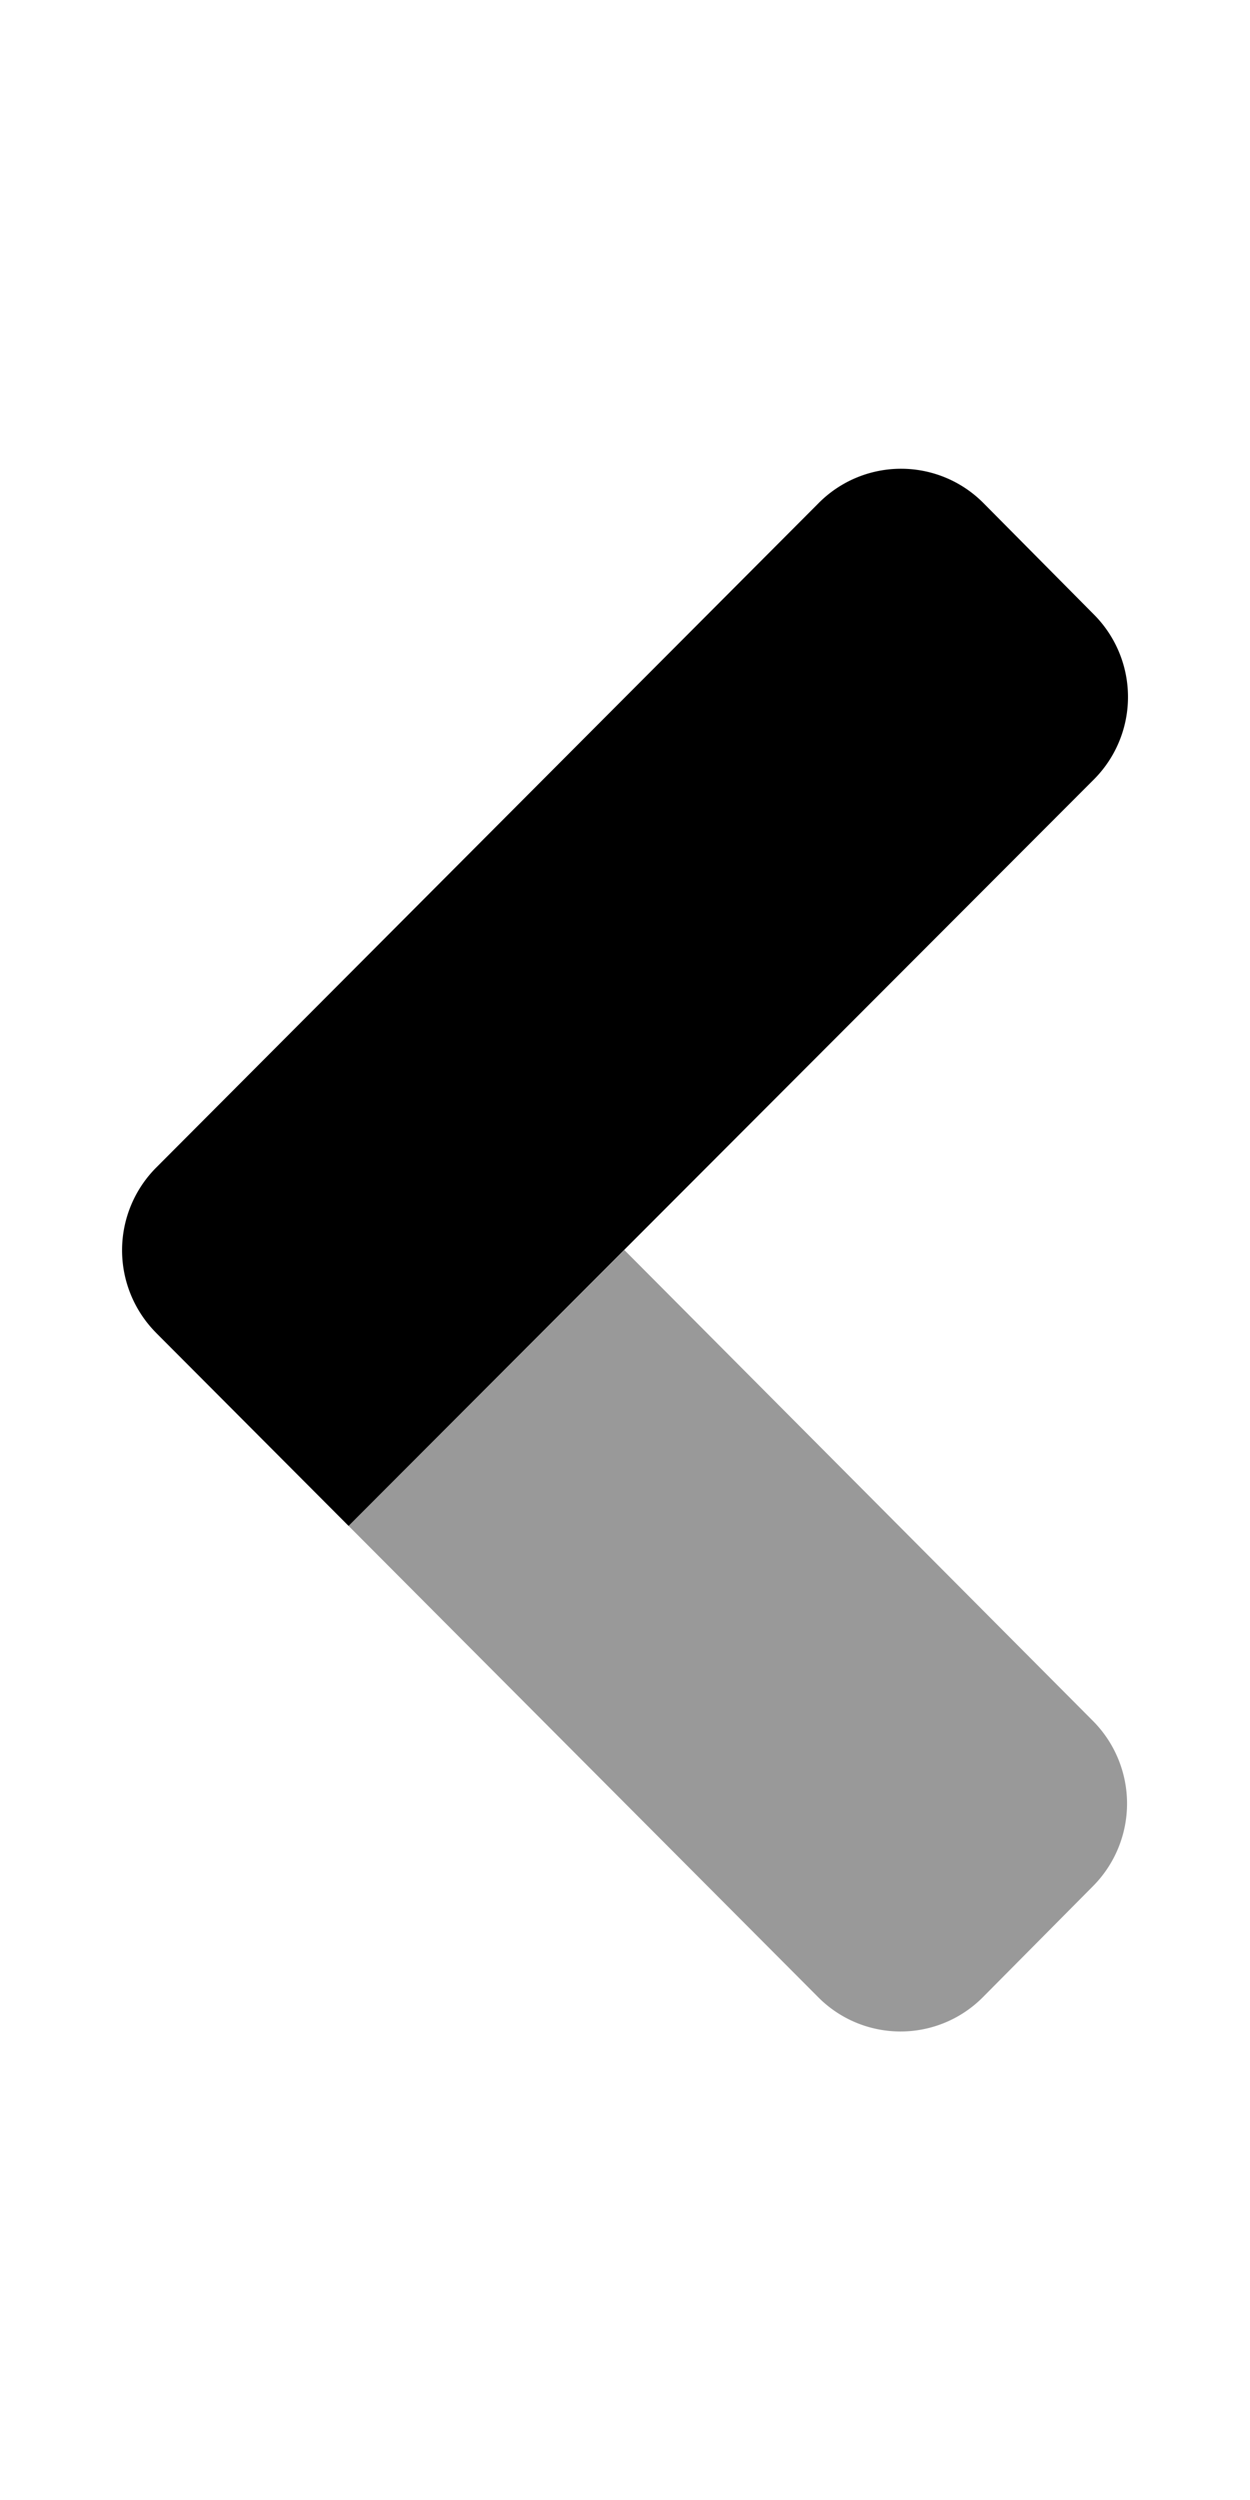
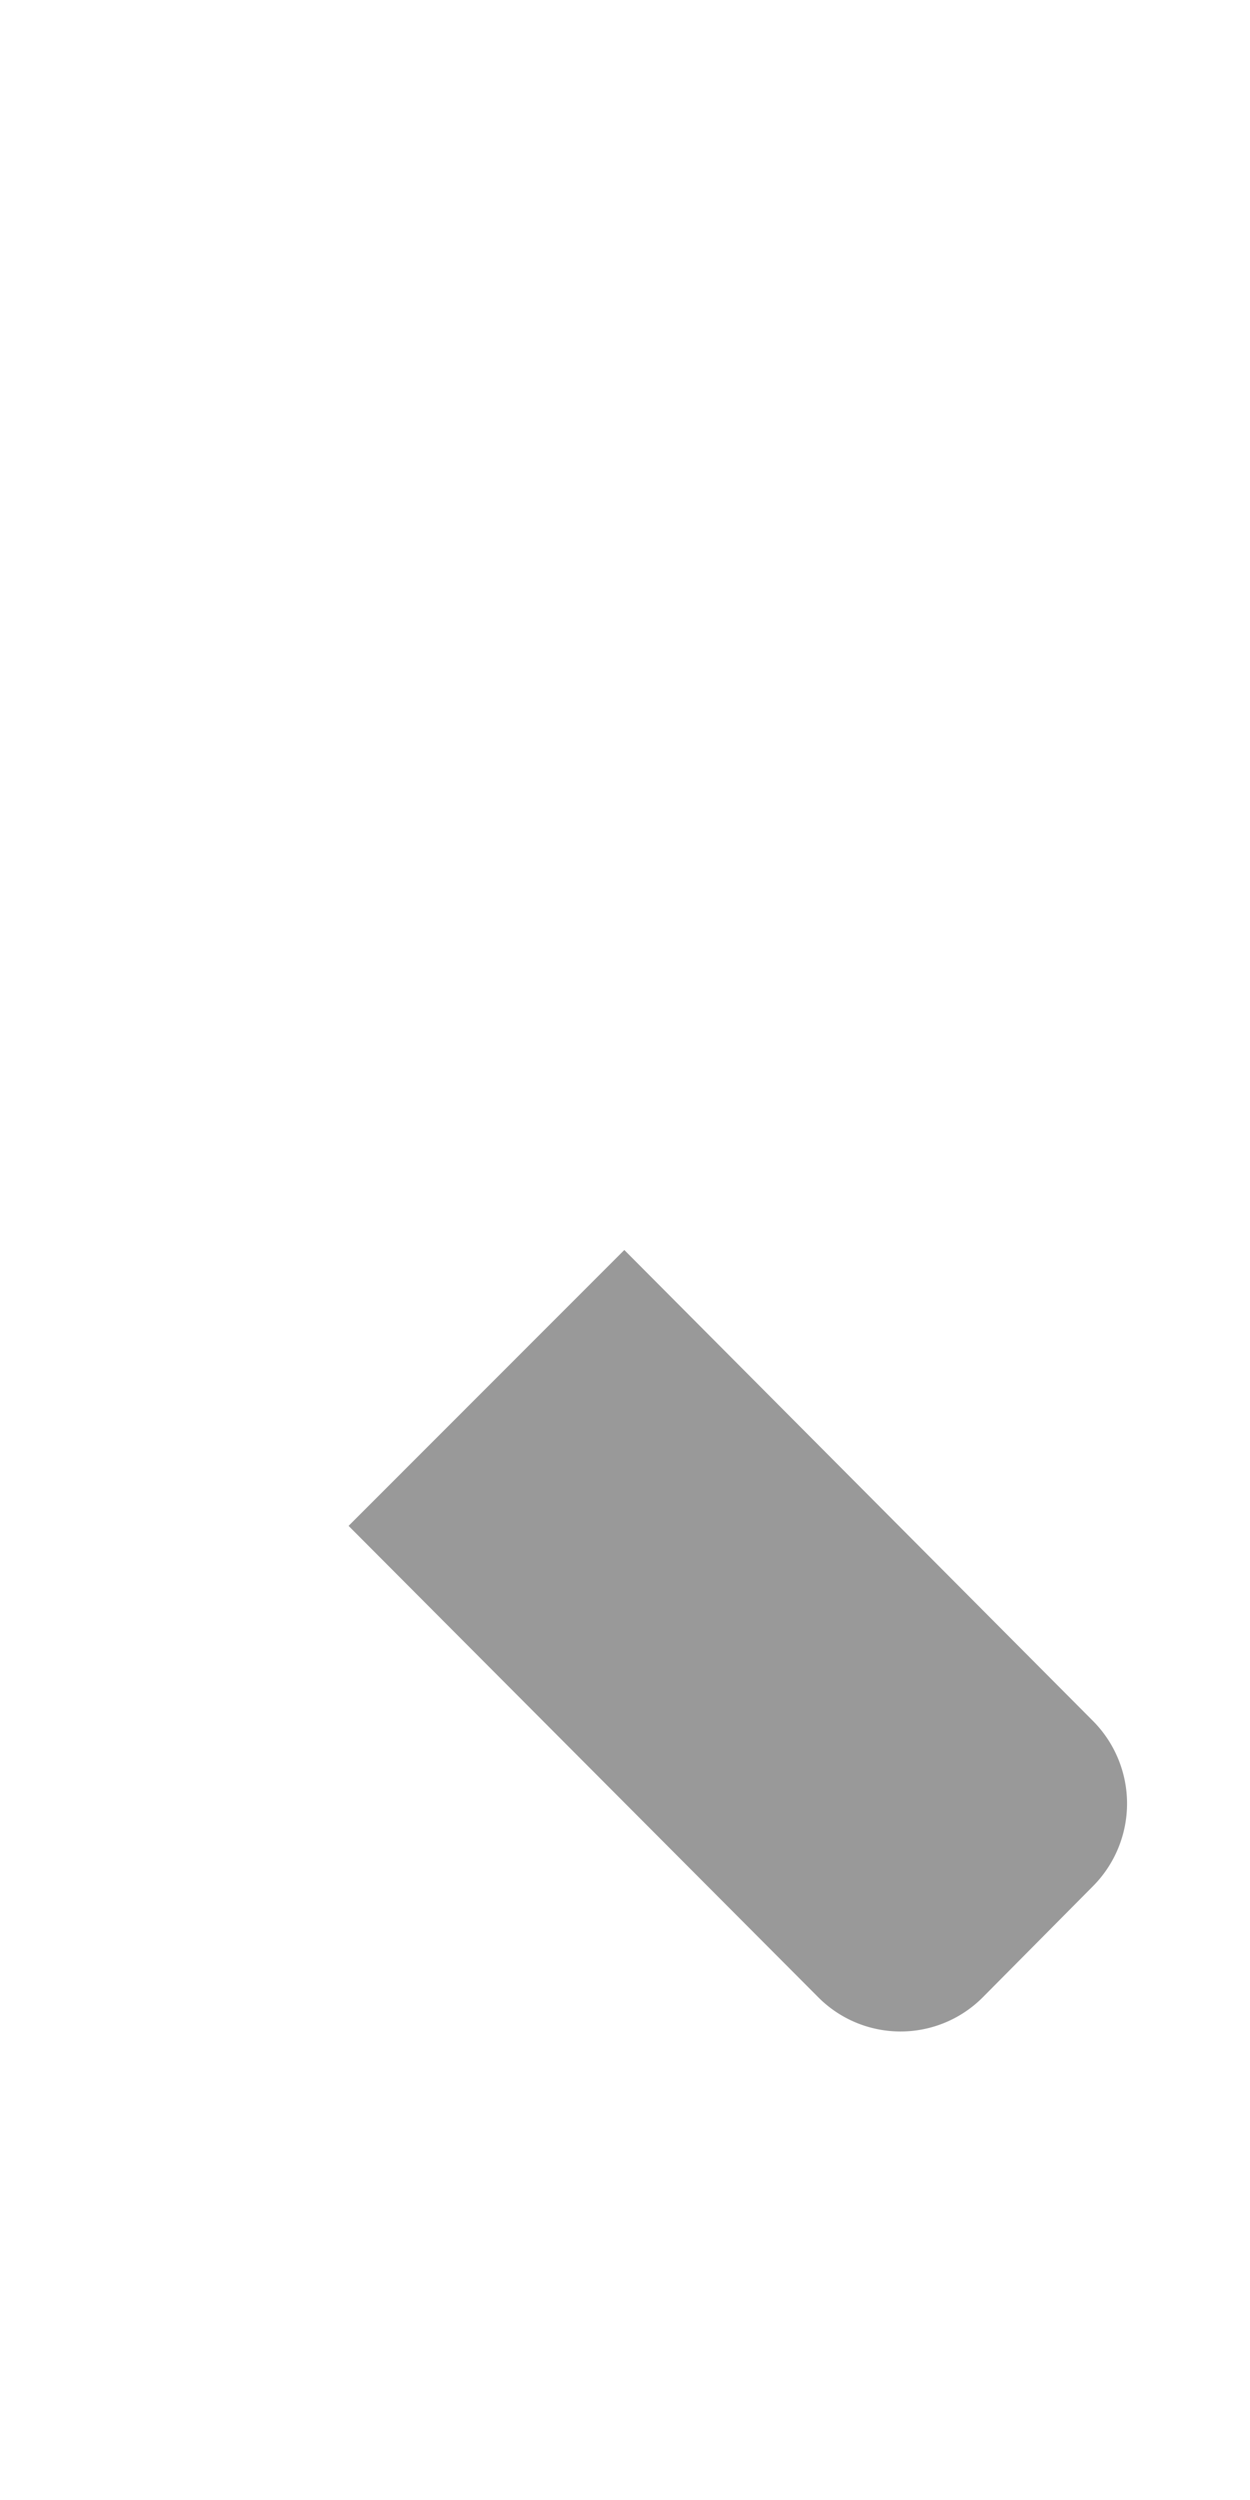
<svg xmlns="http://www.w3.org/2000/svg" viewBox="0 0 256 512">
  <defs>
    <style>.fa-secondary{opacity:.4}</style>
  </defs>
  <path d="M223.83 352.44a24 24 0 0 1 0 33.86L201.32 409l-.18.18a23.76 23.76 0 0 1-33.6-.18l-96.15-96.5 56.47-56.5z" class="fa-secondary" />
-   <path d="M167.81 102.87l-.17.18L32.11 239a24 24 0 0 0-.17 33.93l.06.07 39.39 39.51L224 159.66a23.92 23.92 0 0 0 0-33.84l-22.54-22.74a23.77 23.77 0 0 0-33.62-.23z" class="fa-primary" />
</svg>